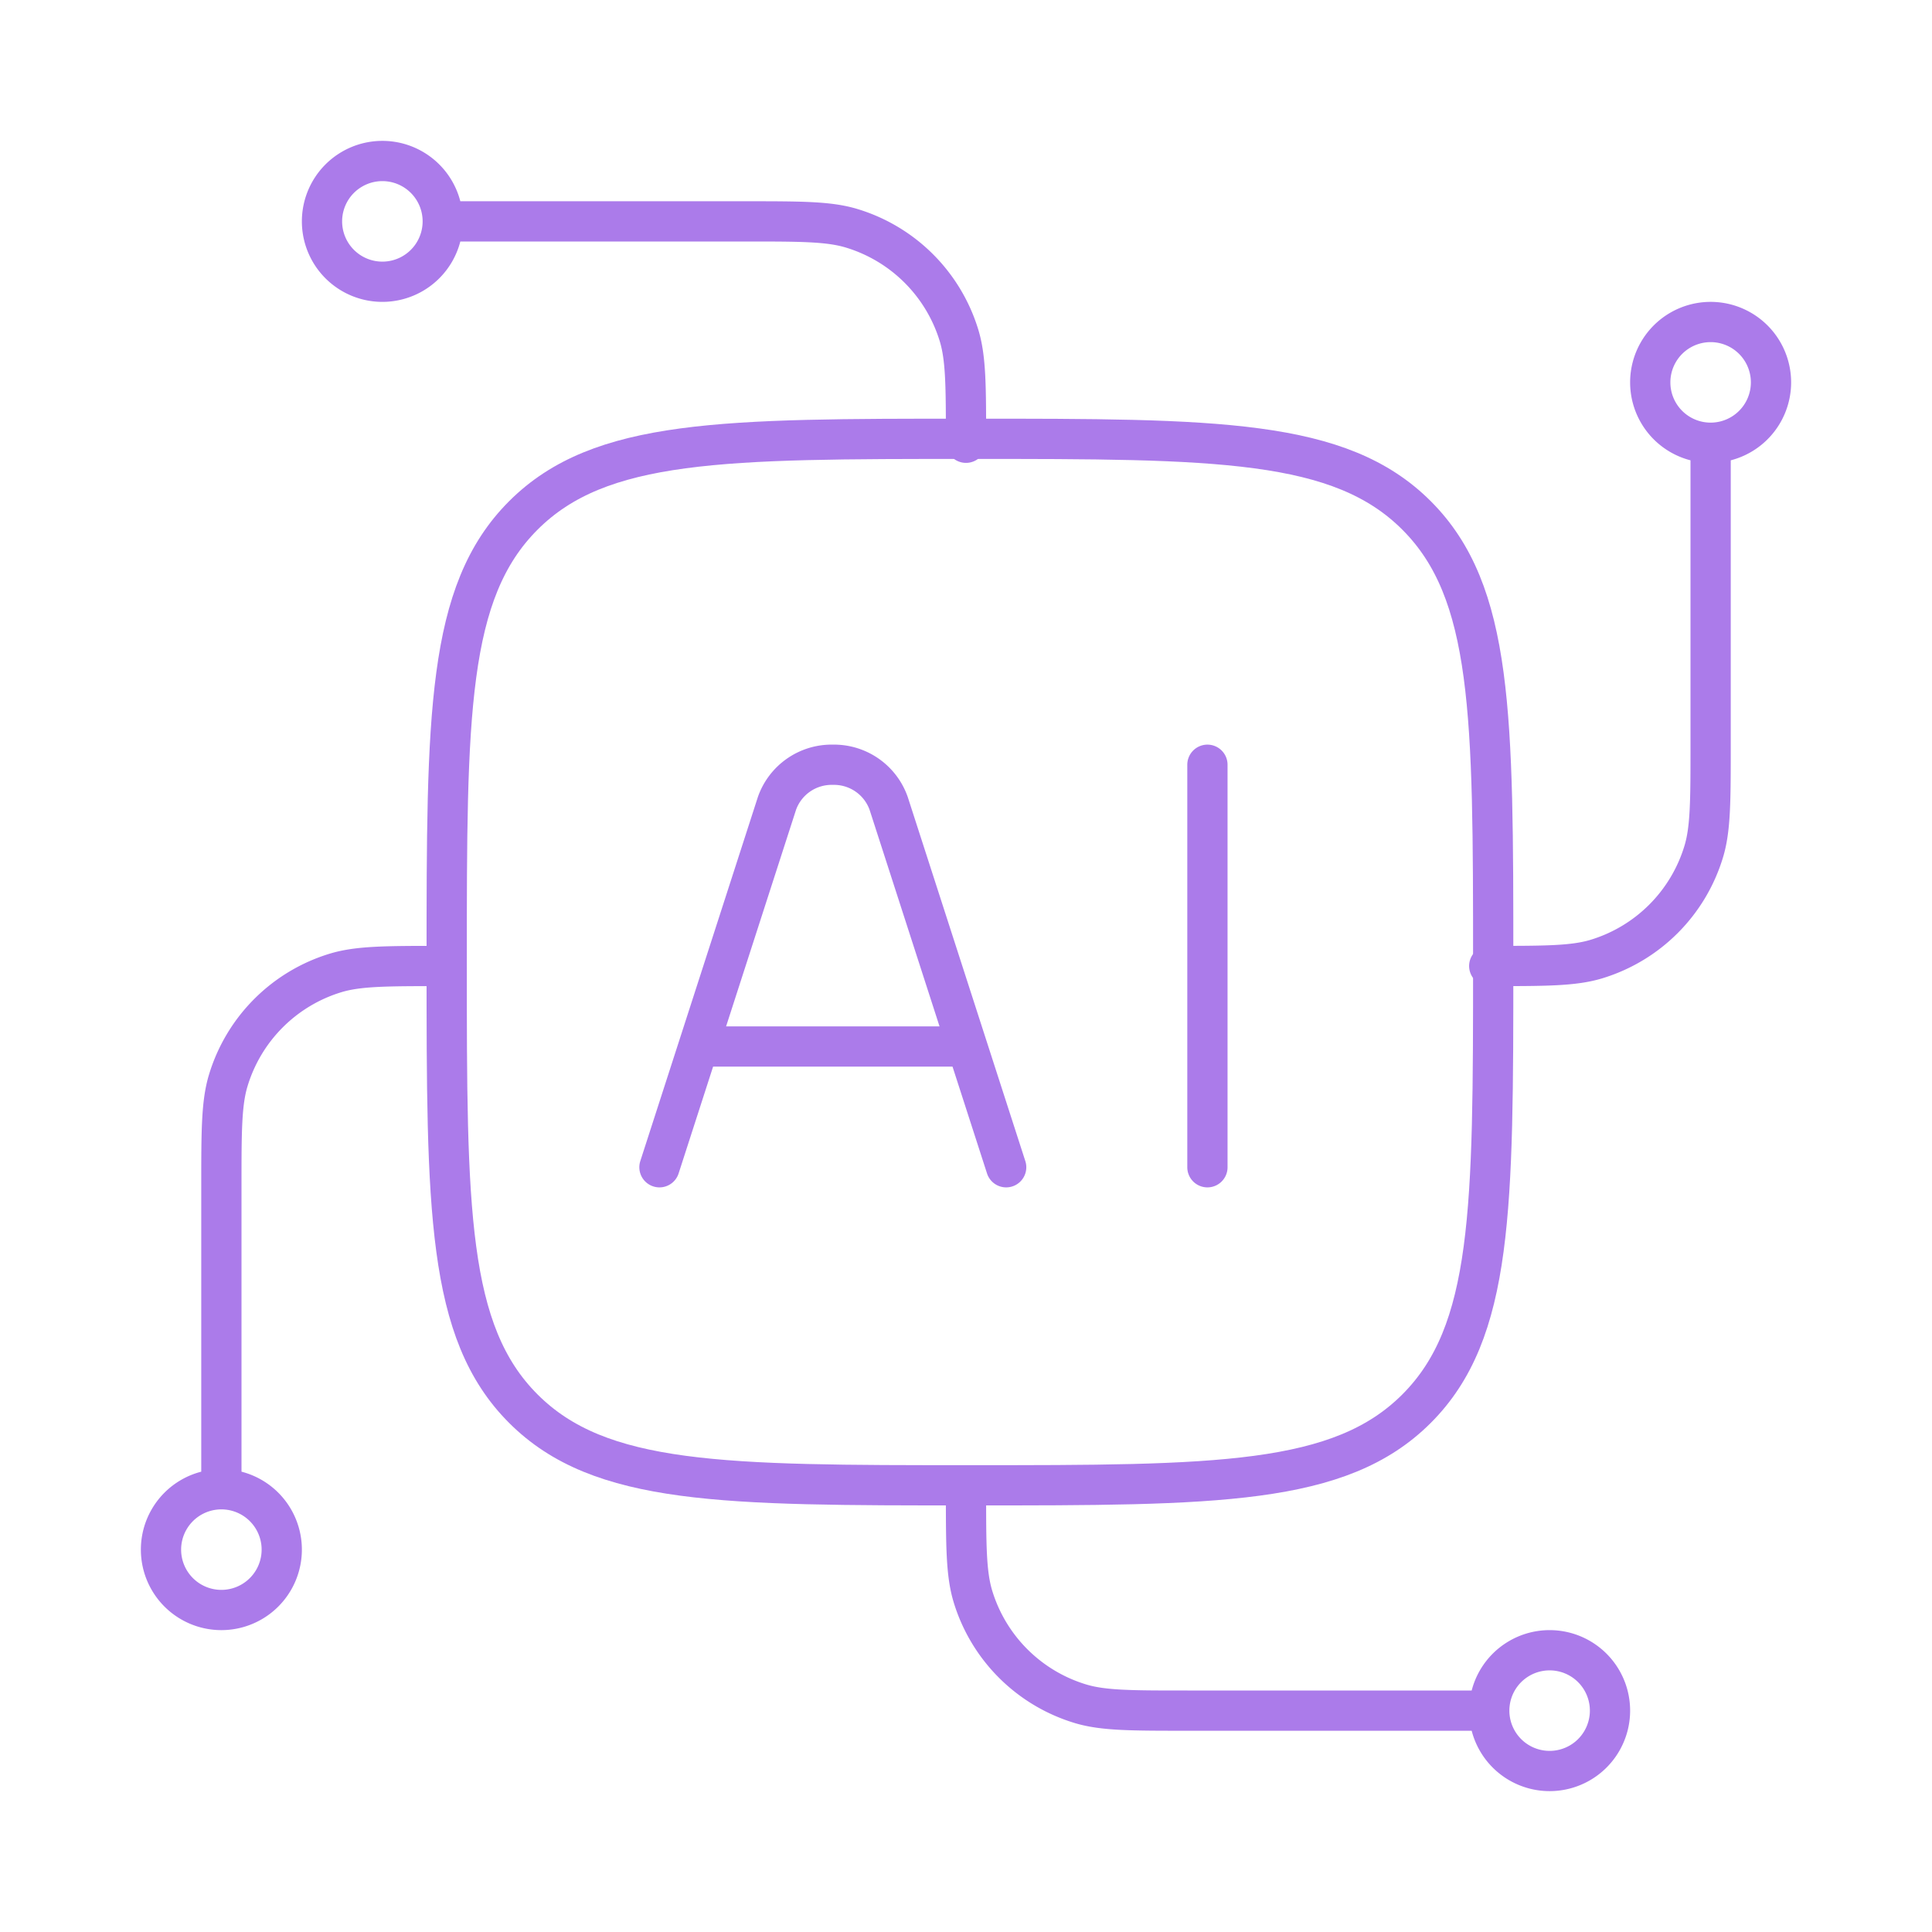
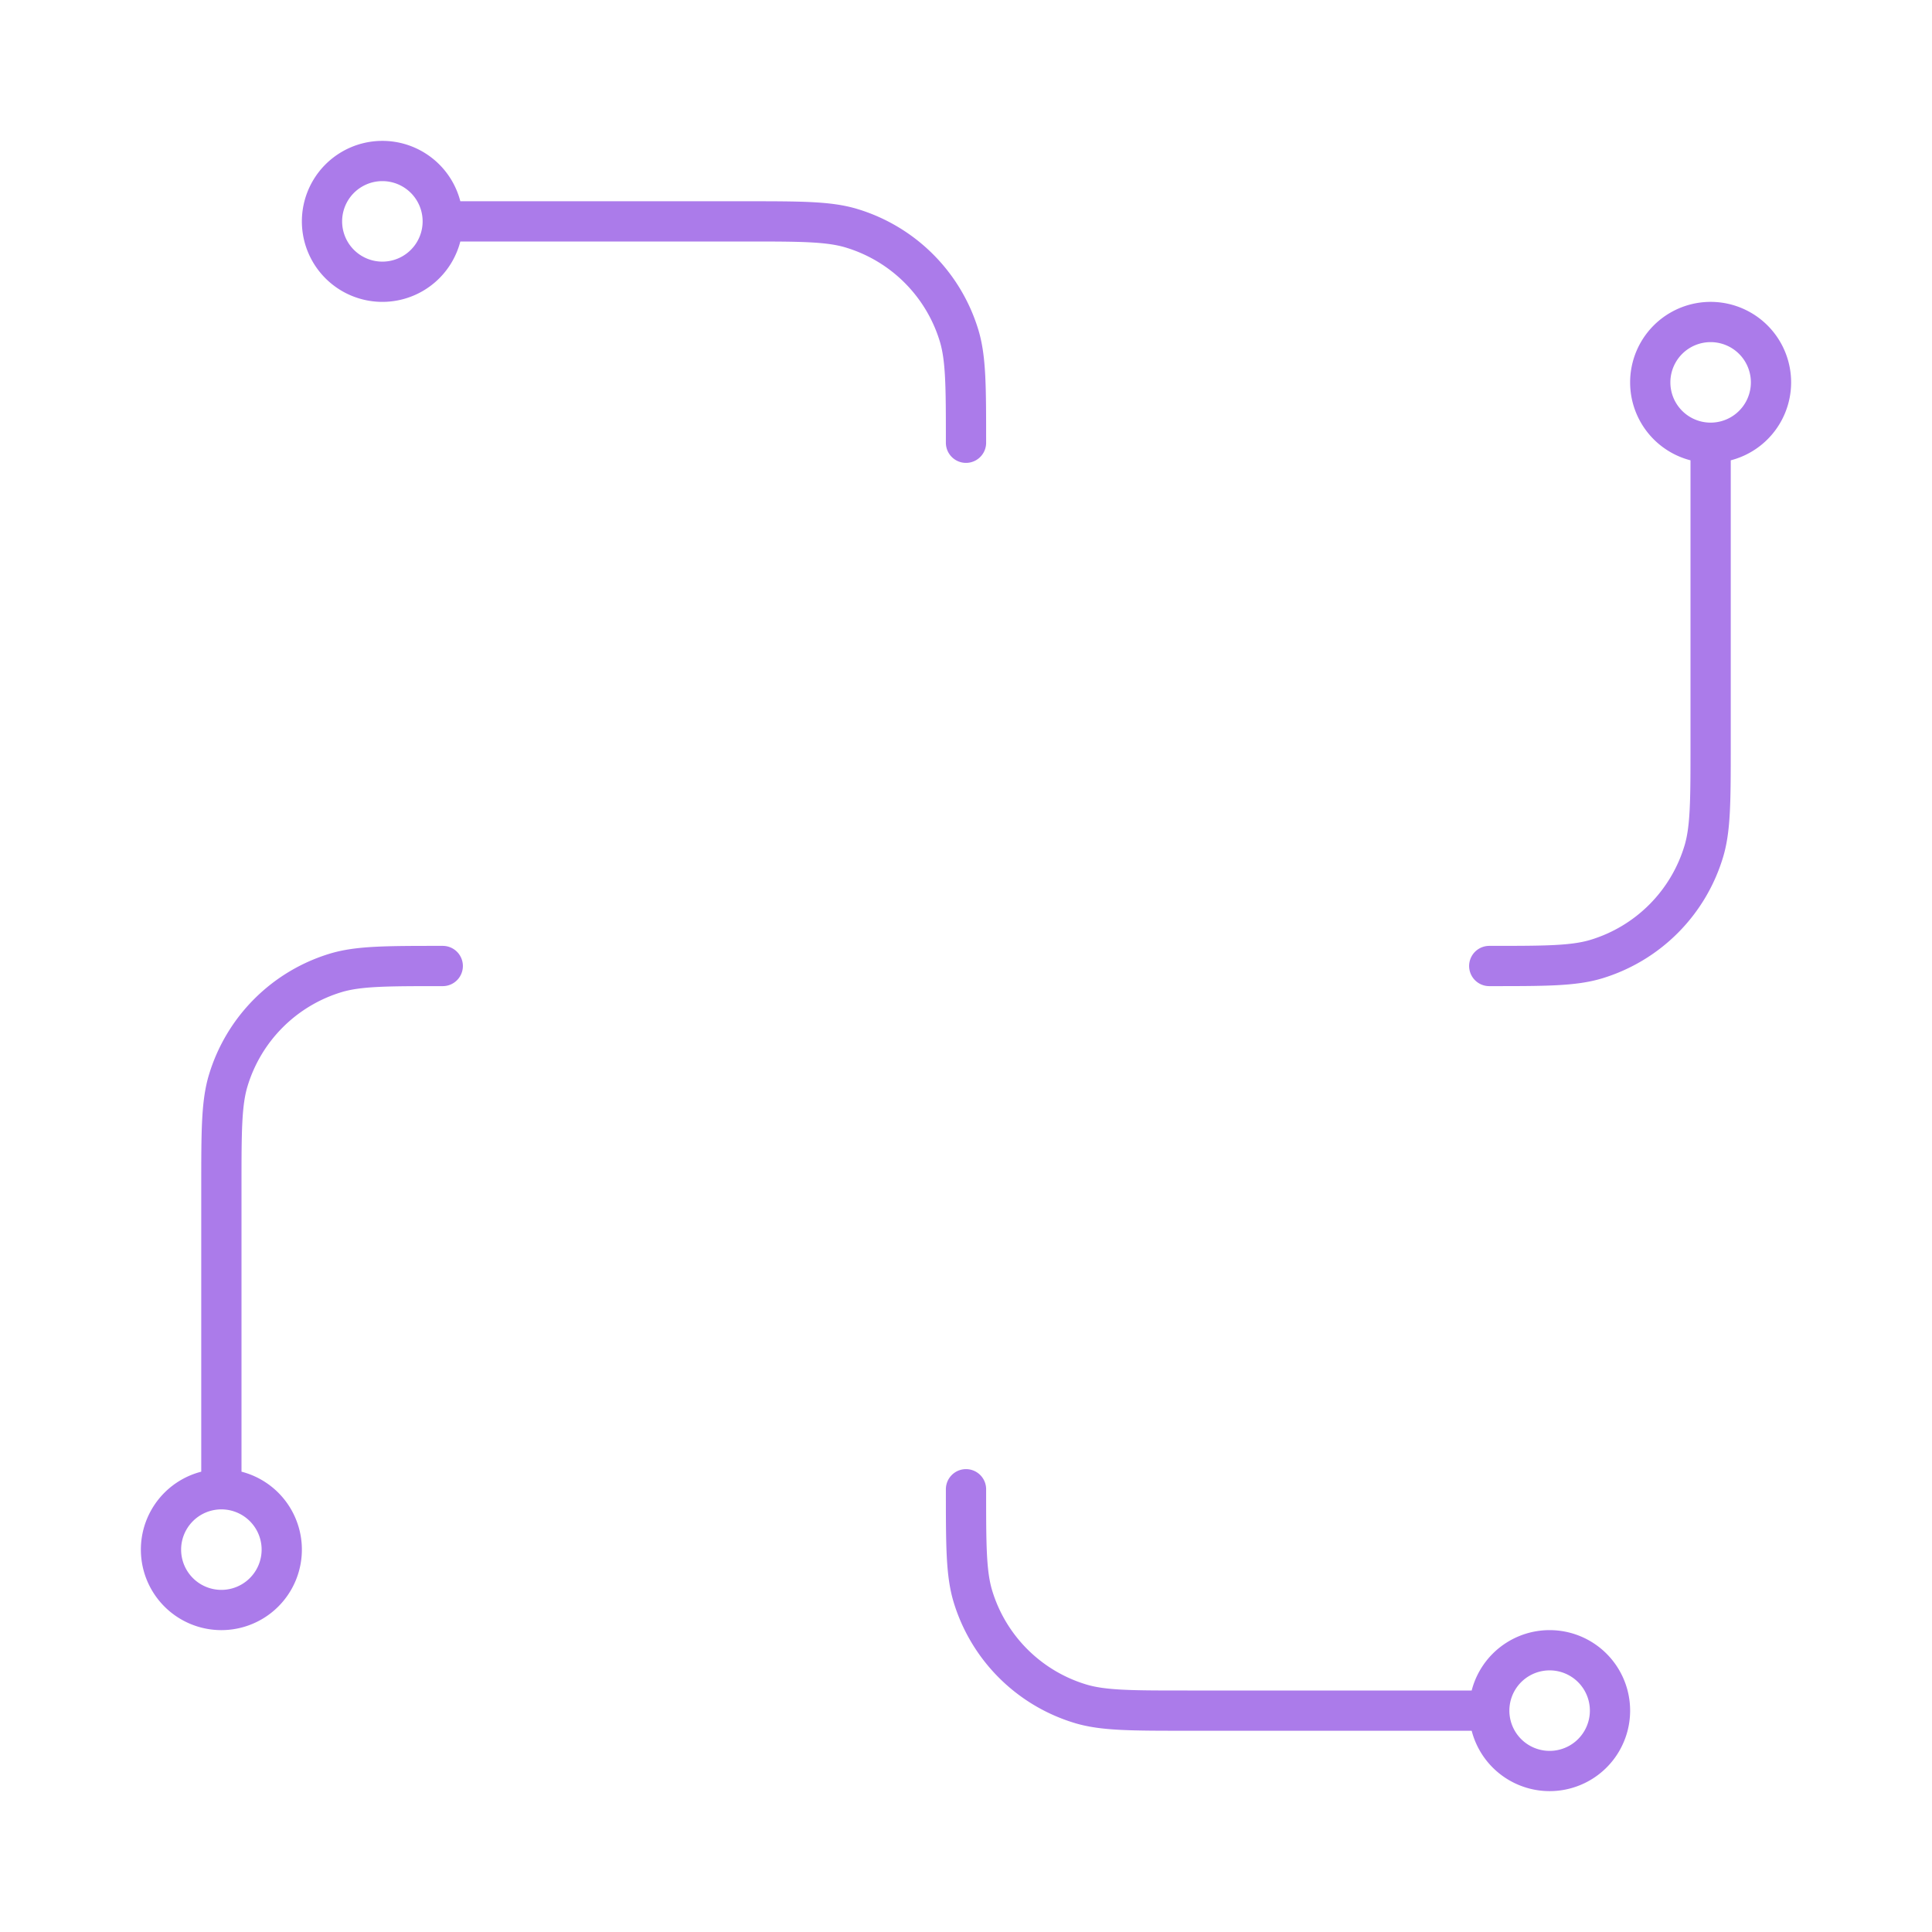
<svg xmlns="http://www.w3.org/2000/svg" viewBox="0 0 24 24" height="96" width="96">
  <g color="#ab7bea" stroke-width="0.5" stroke-linejoin="round" stroke-linecap="round" stroke="#ab7bea" fill="none">
    <path d="M21.25 5.5a.75.75 0 1 1 0-1.5a.75.75 0 0 1 0 1.5m0 0v3.75c0 .698 0 1.047-.086 1.33a2 2 0 0 1-1.333 1.334C19.547 12 19.198 12 18.5 12M2.75 18.5a.75.75 0 1 1 0 1.5a.75.75 0 0 1 0-1.5m0 0v-3.75c0-.698 0-1.047.086-1.33a2 2 0 0 1 1.333-1.334C4.453 12 4.802 12 5.5 12m0-9.25a.75.75 0 1 1-1.5 0a.75.75 0 0 1 1.5 0m0 0h3.75c.698 0 1.047 0 1.33.086a2 2 0 0 1 1.334 1.333C12 4.453 12 4.802 12 5.5m6.5 15.75a.75.75 0 1 1 1.5 0a.75.75 0 0 1-1.5 0m0 0h-3.75c-.698 0-1.047 0-1.33-.086a2 2 0 0 1-1.334-1.333C12 19.547 12 19.198 12 18.5" />
-     <path d="M5.549 11.951c0-3.064 0-4.596.952-5.548s2.484-.952 5.548-.952s4.596 0 5.548.952s.952 2.484.952 5.548s0 4.596-.952 5.548s-2.484.952-5.548.952s-4.596 0-5.548-.952s-.952-2.484-.952-5.548" />
-     <path d="m12.499 14.5l-1.46-4.521a.72.72 0 0 0-.694-.479a.72.72 0 0 0-.693.479L8.192 14.5m6.807-5v5M8.729 13h3.232" />
  </g>
</svg>